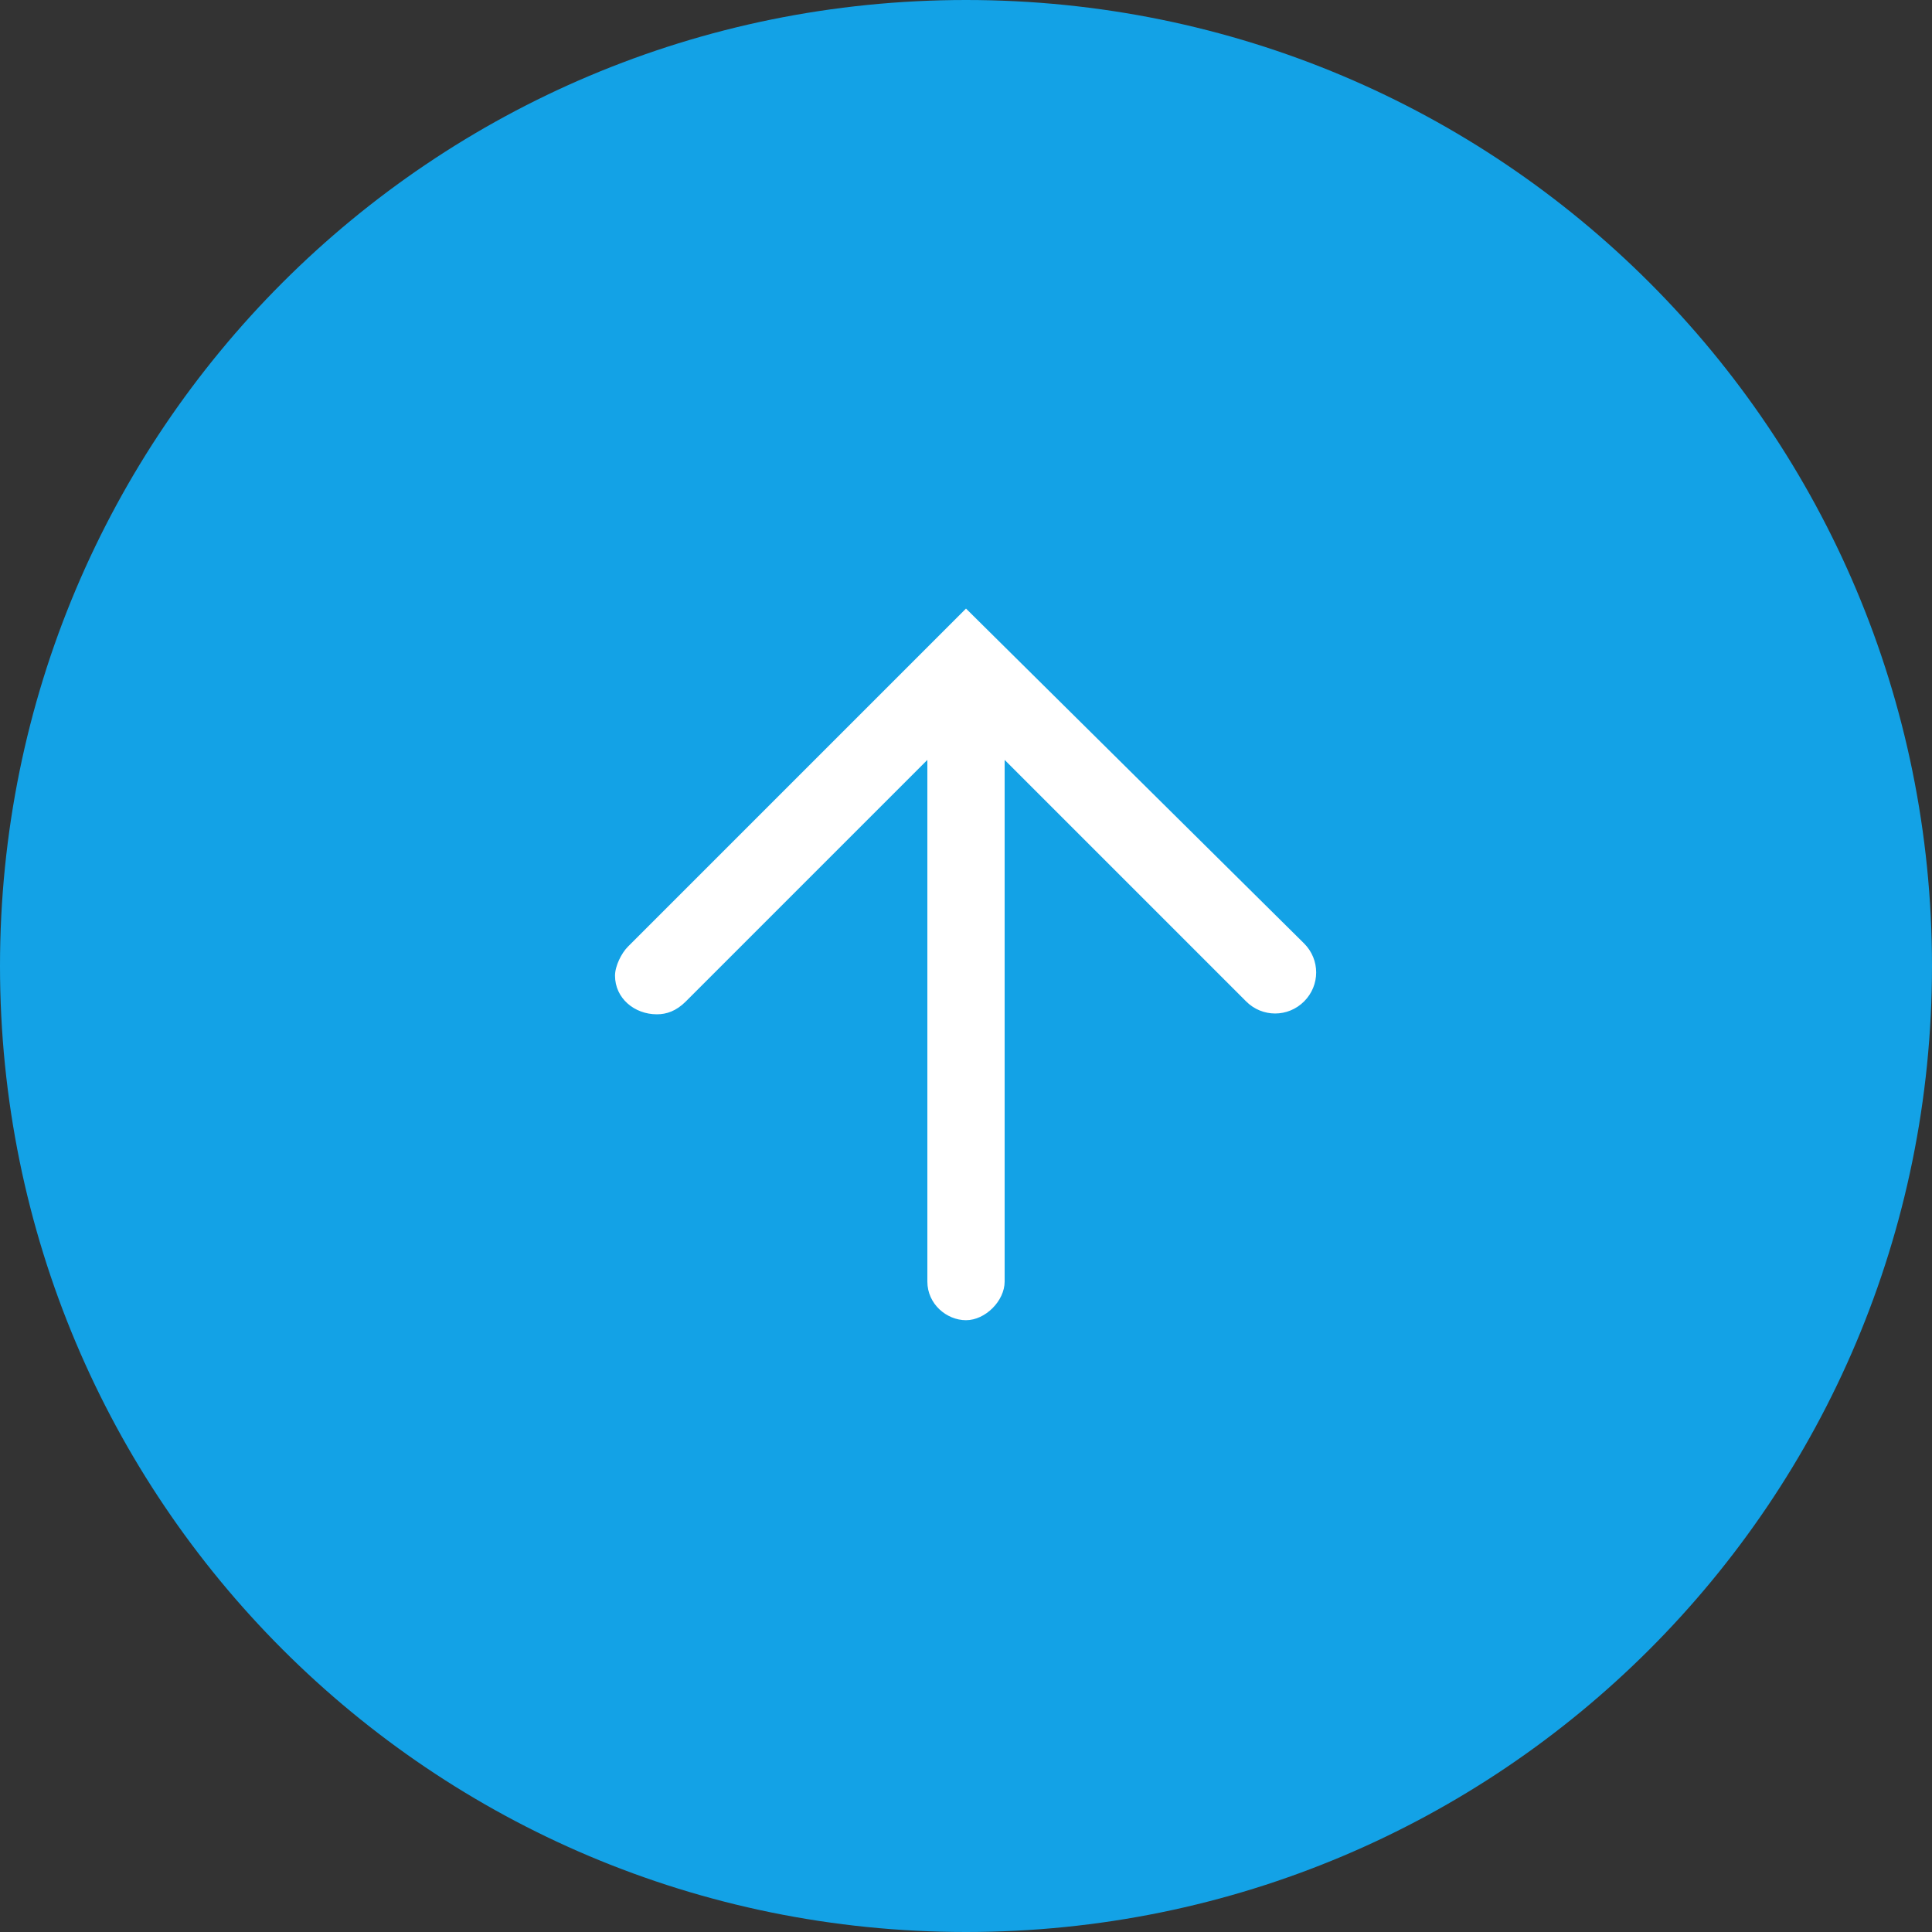
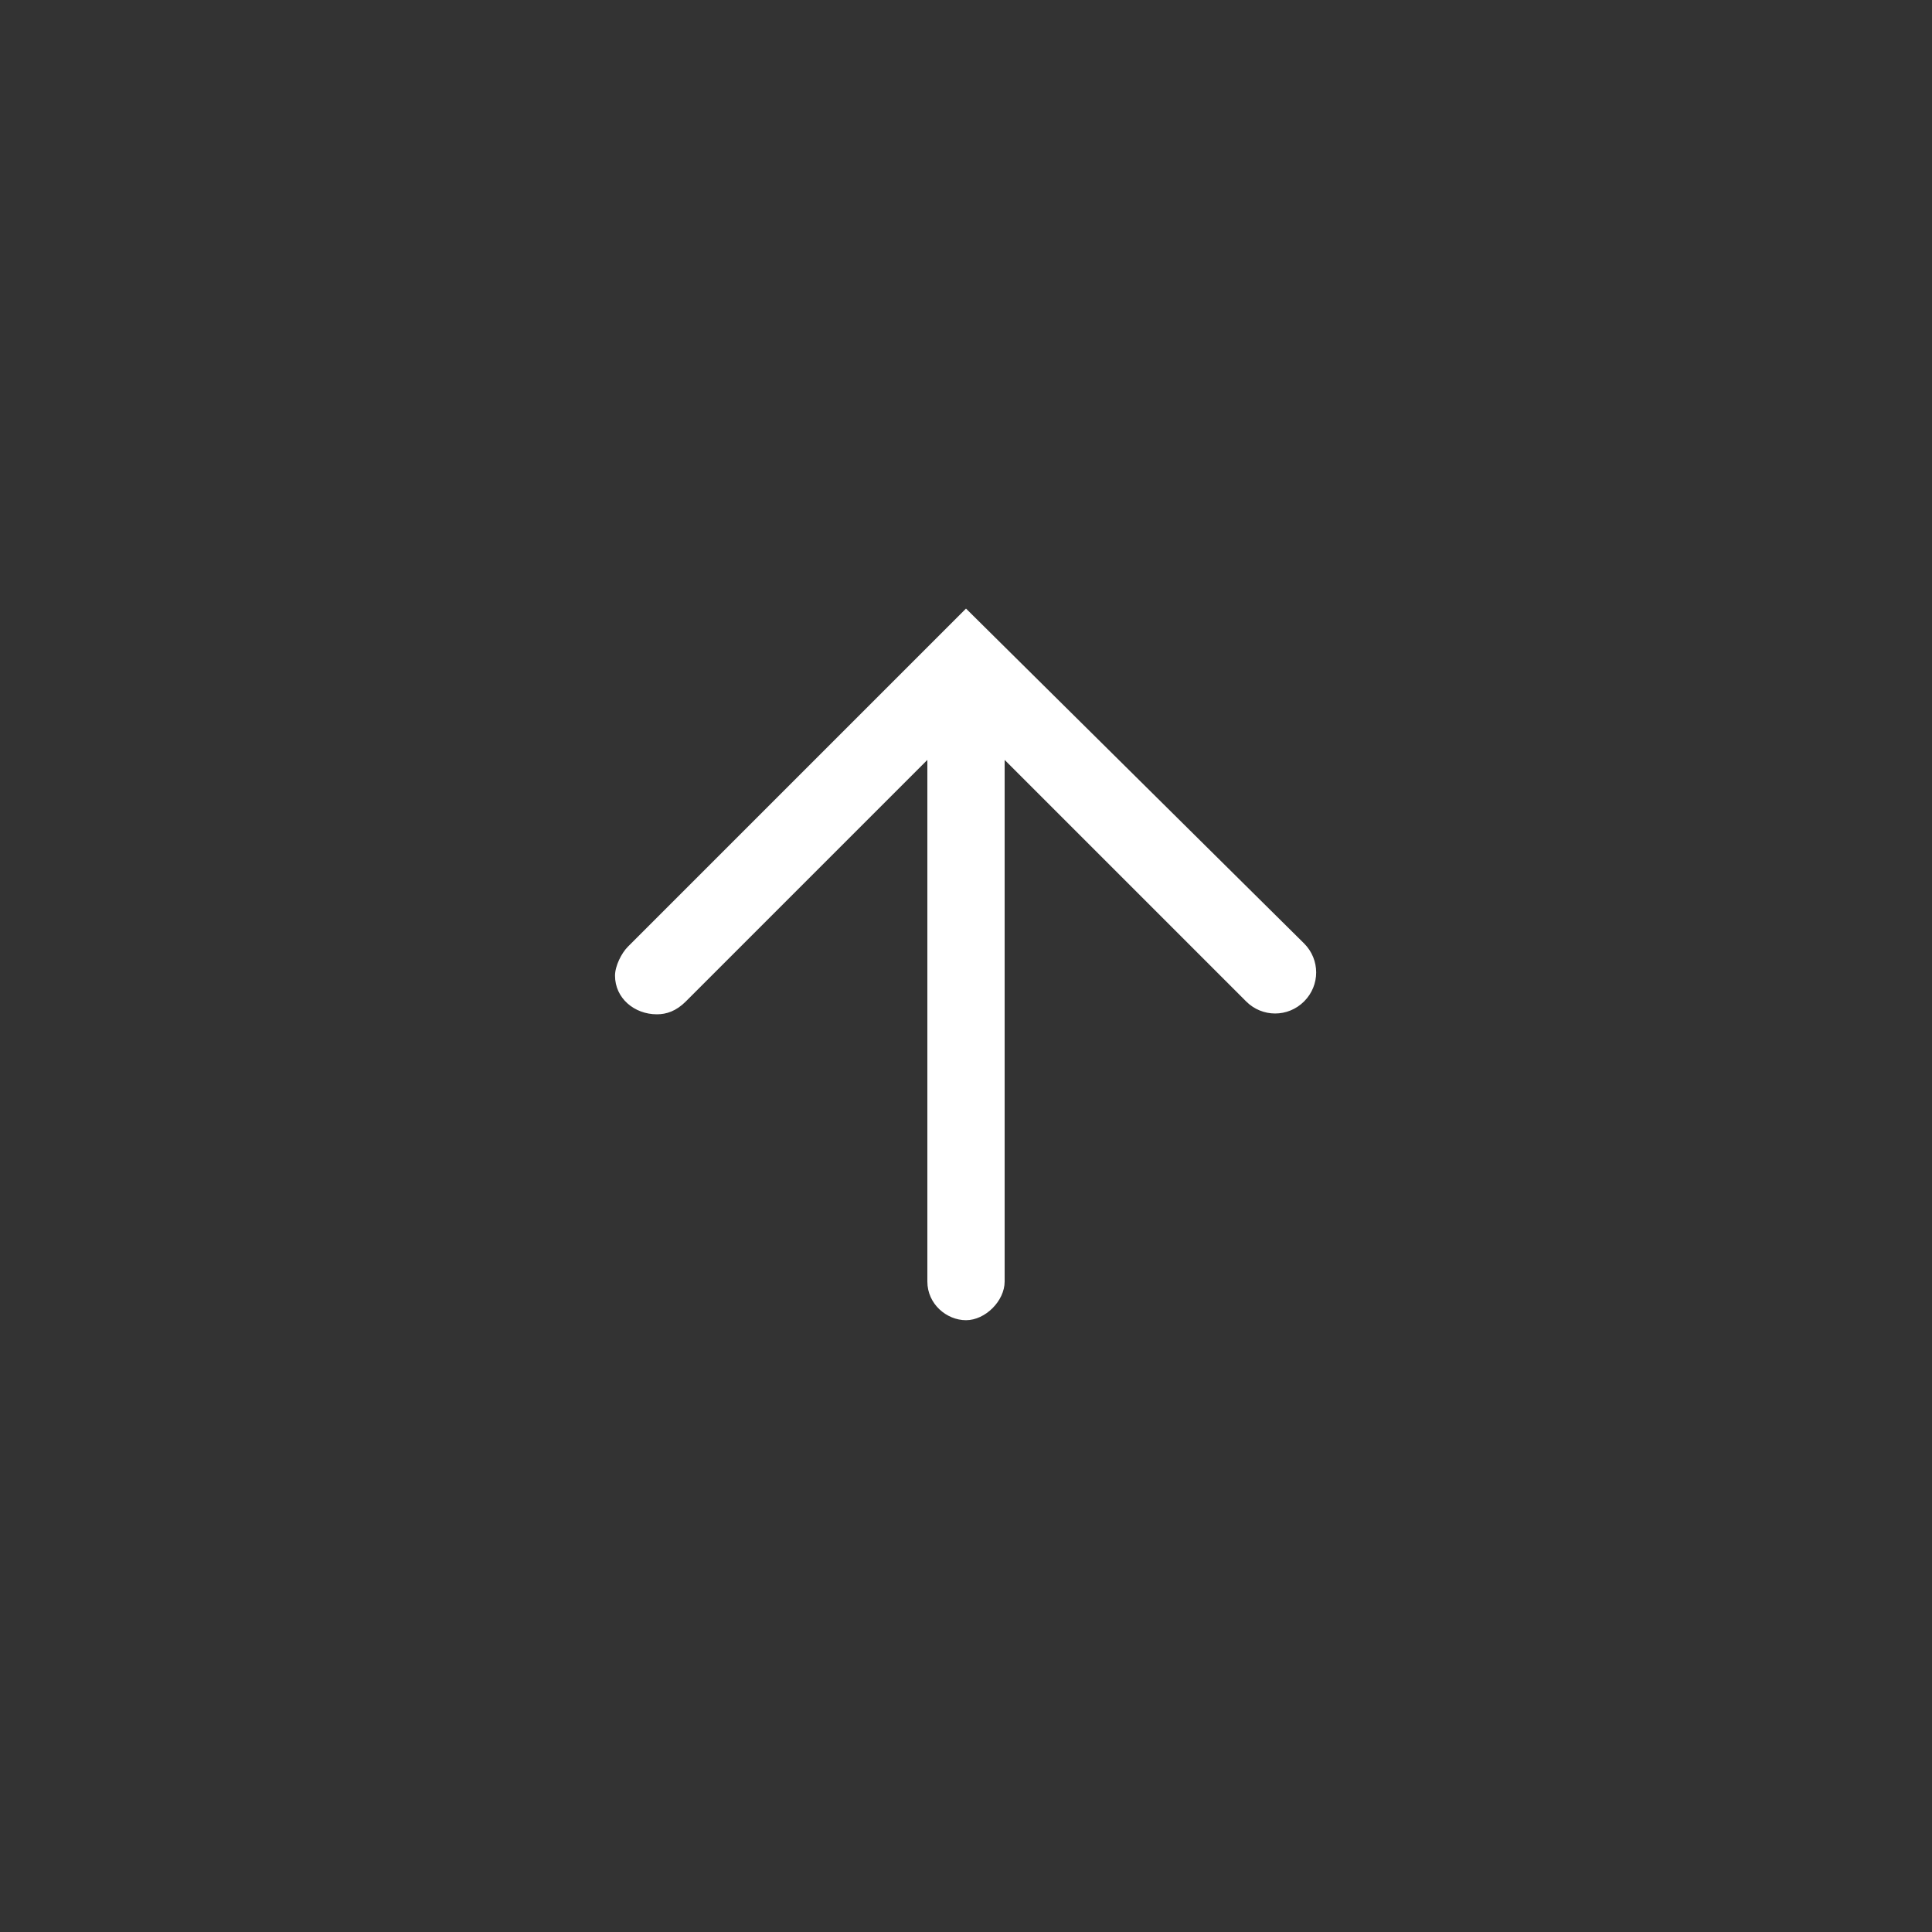
<svg xmlns="http://www.w3.org/2000/svg" version="1.1" id="レイヤー_2_00000098202119997286496010000005852533410387280810_" x="0px" y="0px" viewBox="0 0 60 60" style="enable-background:new 0 0 60 60;" xml:space="preserve">
  <rect x="0" y="0" width="60" height="60" fill="#333333" stroke="none" />
  <style type="text/css">
	.st0{fill:#13A2E6;}
	.st1{fill:#FFFFFF;}
</style>
-   <path class="st0" d="M30,60c16.6,0,30-13.4,30-30S46.6,0,30,0S0,13.4,0,30S13.4,60,30,60z" />
  <path class="st1" d="M19.5,29.4c-0.2,0.2-0.4,0.6-0.4,0.9c0,0.7,0.6,1.2,1.3,1.2c0.3,0,0.6-0.1,0.9-0.4l7.5-7.5v16.2  c0,0.7,0.6,1.2,1.2,1.2s1.2-0.6,1.2-1.2V23.6l7.5,7.5c0.5,0.5,1.3,0.5,1.8,0c0,0,0,0,0,0c0.5-0.5,0.5-1.3,0-1.8L30,18.9L19.5,29.4z" />
</svg>